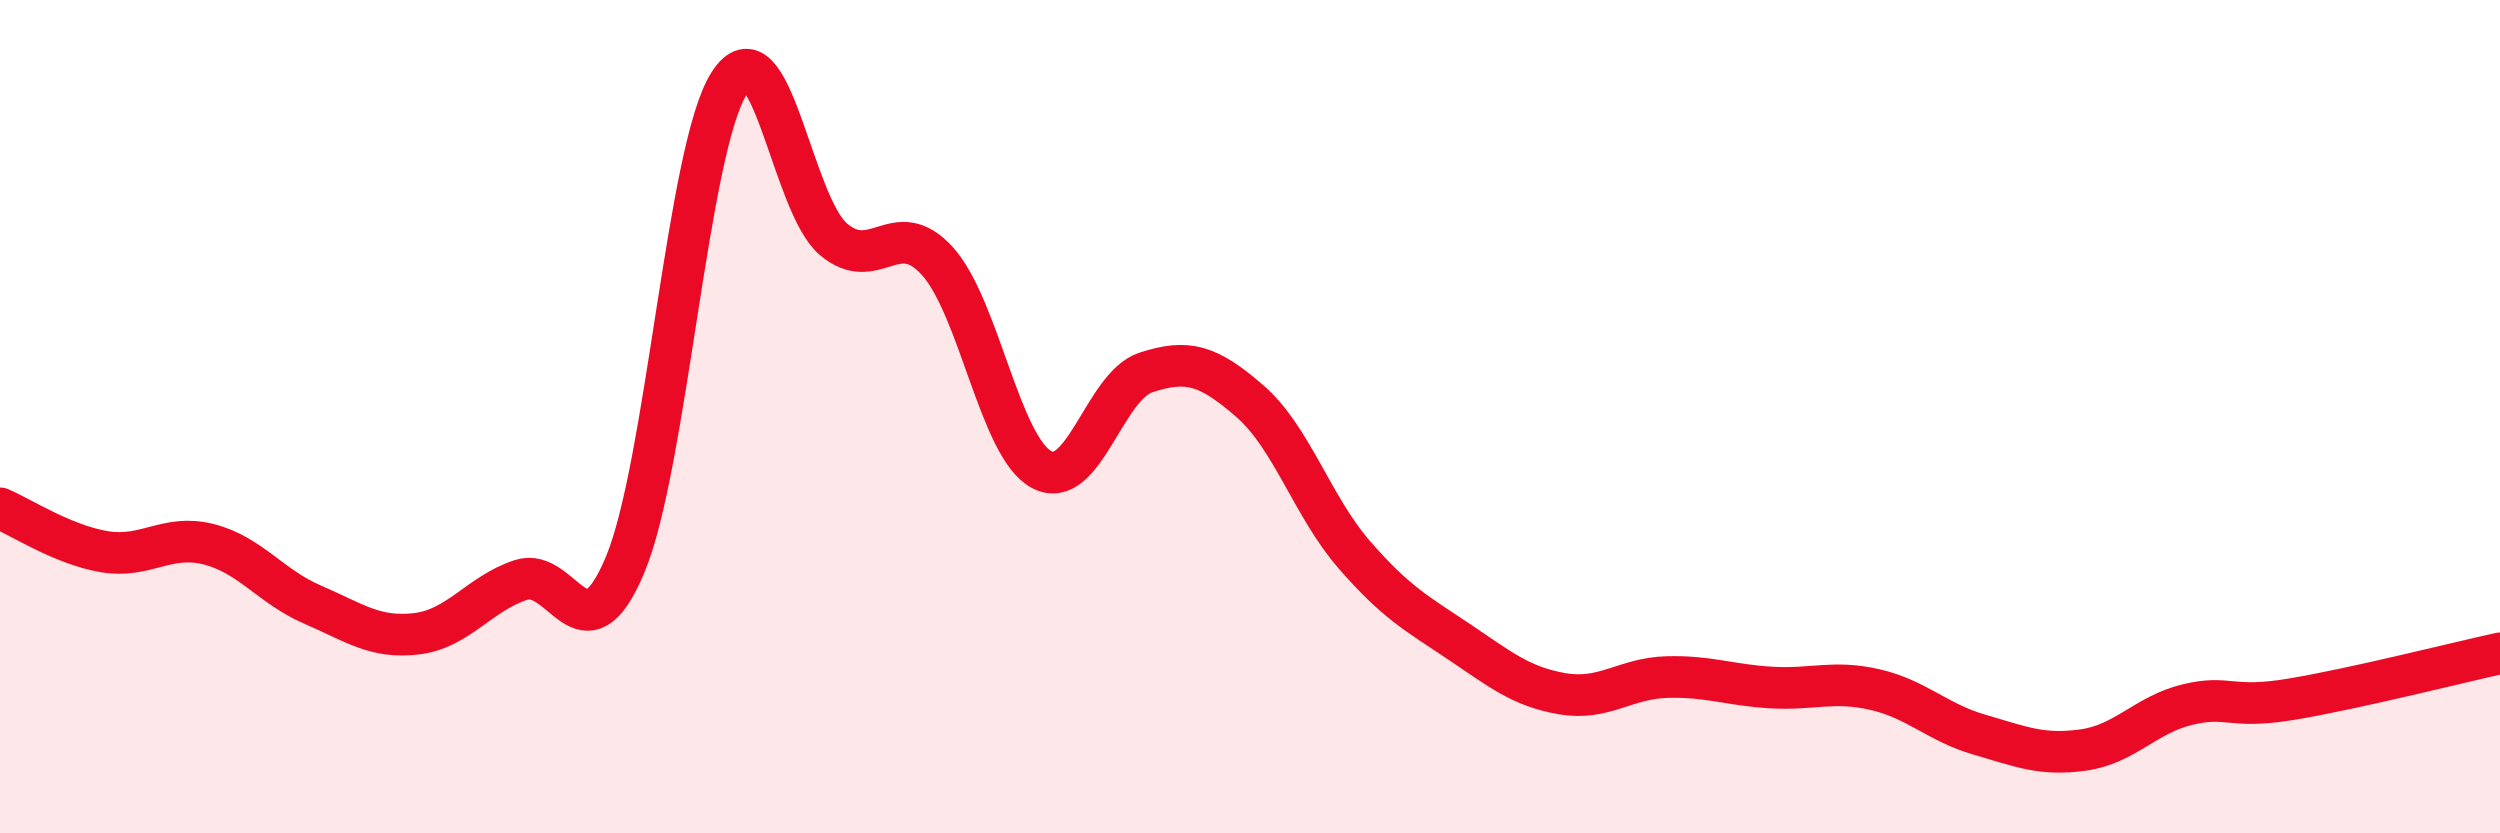
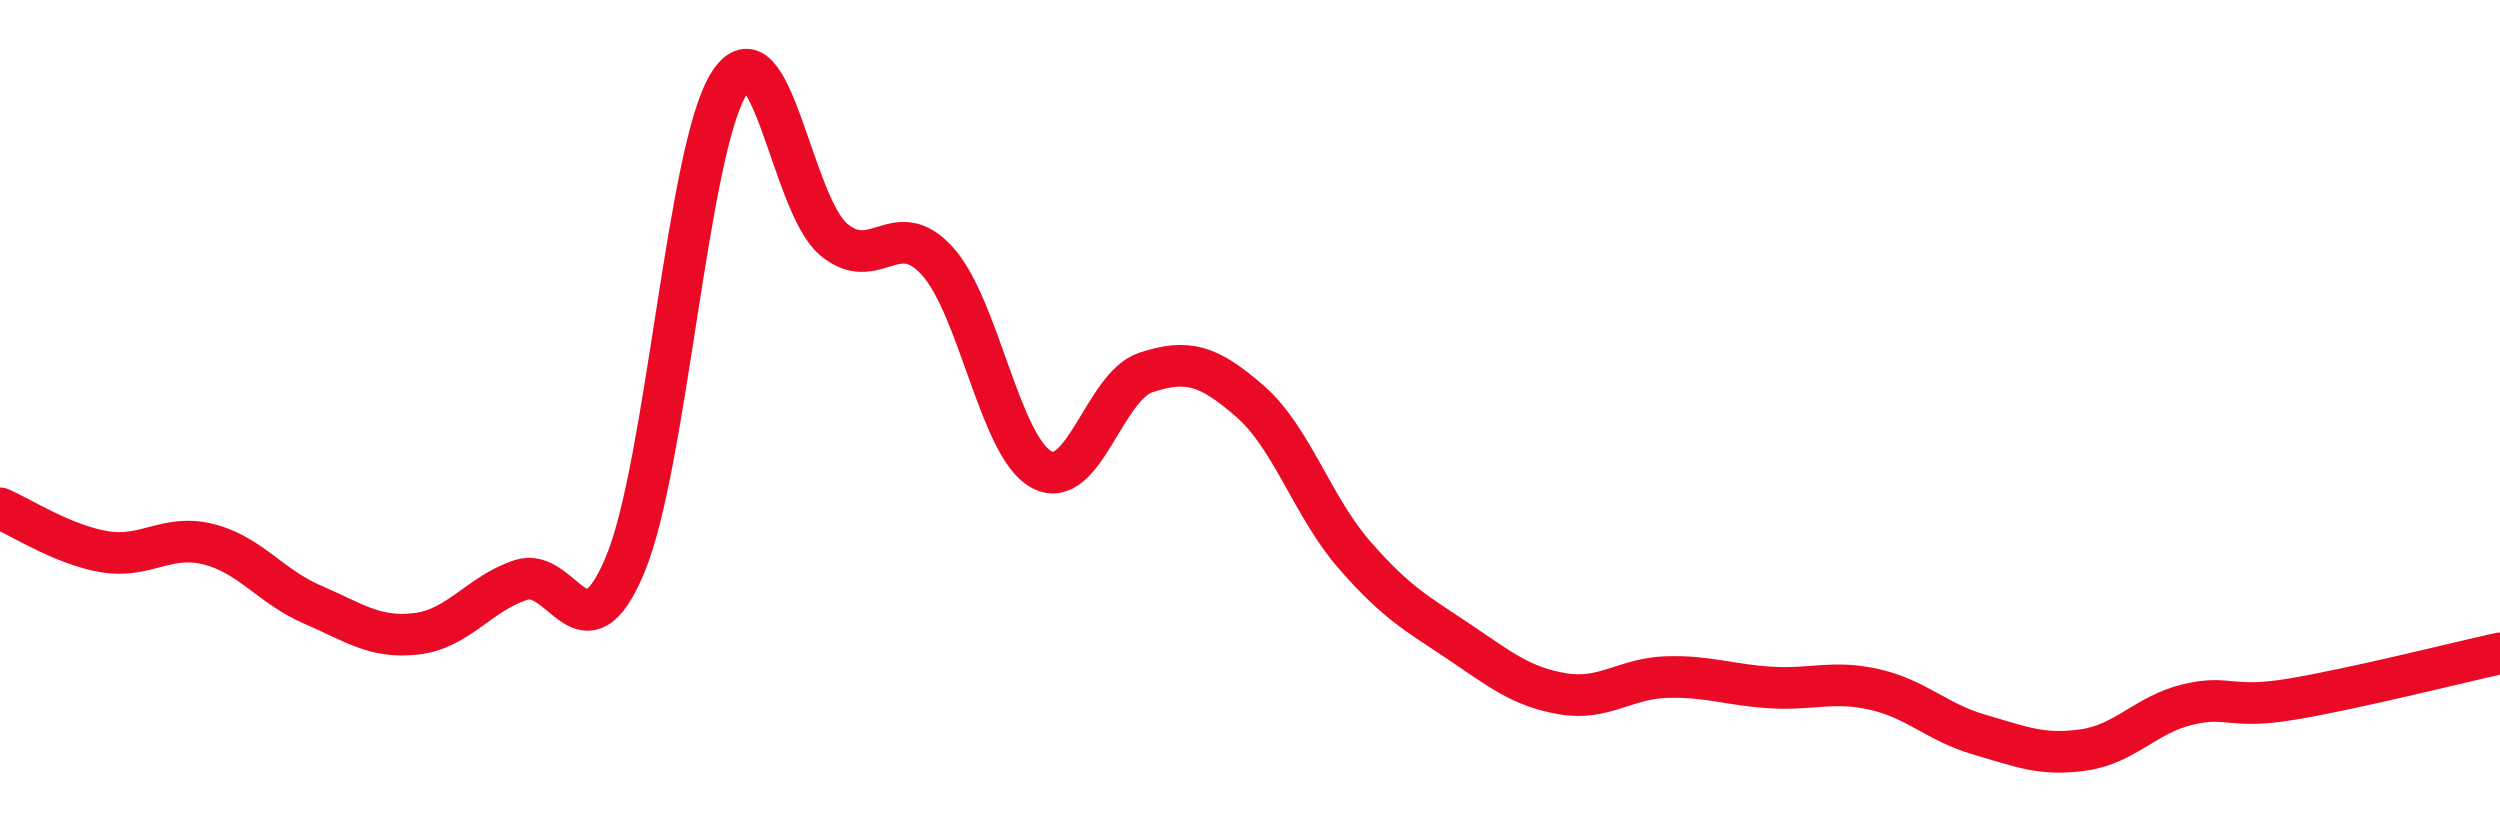
<svg xmlns="http://www.w3.org/2000/svg" width="60" height="20" viewBox="0 0 60 20">
-   <path d="M 0,12.2 C 0.5,12.41 1.5,13.07 2.5,13.24 C 3.5,13.41 4,12.81 5,13.06 C 6,13.31 6.5,14.08 7.5,14.51 C 8.5,14.94 9,15.33 10,15.21 C 11,15.09 11.5,14.25 12.5,13.92 C 13.5,13.59 14,15.94 15,13.56 C 16,11.18 16.5,3.56 17.5,2 C 18.5,0.44 19,4.89 20,5.74 C 21,6.59 21.5,5.16 22.5,6.27 C 23.5,7.38 24,10.74 25,11.27 C 26,11.8 26.5,9.27 27.5,8.94 C 28.5,8.61 29,8.76 30,9.63 C 31,10.5 31.5,12.16 32.5,13.31 C 33.5,14.46 34,14.72 35,15.39 C 36,16.06 36.5,16.48 37.5,16.65 C 38.5,16.82 39,16.28 40,16.25 C 41,16.22 41.5,16.44 42.5,16.5 C 43.5,16.56 44,16.32 45,16.55 C 46,16.78 46.5,17.34 47.5,17.63 C 48.5,17.92 49,18.14 50,18 C 51,17.86 51.5,17.15 52.5,16.91 C 53.5,16.67 53.5,17.03 55,16.78 C 56.5,16.53 59,15.9 60,15.68L60 20L0 20Z" fill="#EB0A25" opacity="0.1" stroke-linecap="round" stroke-linejoin="round" />
  <path d="M 0,12.2 C 0.5,12.41 1.5,13.07 2.5,13.24 C 3.5,13.41 4,12.81 5,13.06 C 6,13.31 6.5,14.08 7.5,14.51 C 8.5,14.94 9,15.33 10,15.21 C 11,15.09 11.5,14.25 12.5,13.92 C 13.5,13.59 14,15.94 15,13.56 C 16,11.18 16.5,3.56 17.5,2 C 18.5,0.44 19,4.89 20,5.74 C 21,6.59 21.5,5.16 22.5,6.27 C 23.5,7.38 24,10.74 25,11.27 C 26,11.8 26.5,9.27 27.5,8.94 C 28.5,8.61 29,8.76 30,9.63 C 31,10.5 31.5,12.16 32.5,13.31 C 33.5,14.46 34,14.72 35,15.39 C 36,16.06 36.5,16.48 37.5,16.65 C 38.5,16.82 39,16.28 40,16.25 C 41,16.22 41.5,16.44 42.5,16.5 C 43.5,16.56 44,16.32 45,16.55 C 46,16.78 46.5,17.34 47.5,17.63 C 48.5,17.92 49,18.14 50,18 C 51,17.86 51.5,17.15 52.5,16.91 C 53.5,16.67 53.5,17.03 55,16.78 C 56.5,16.53 59,15.9 60,15.68" stroke="#EB0A25" stroke-width="1" fill="none" stroke-linecap="round" stroke-linejoin="round" />
</svg>